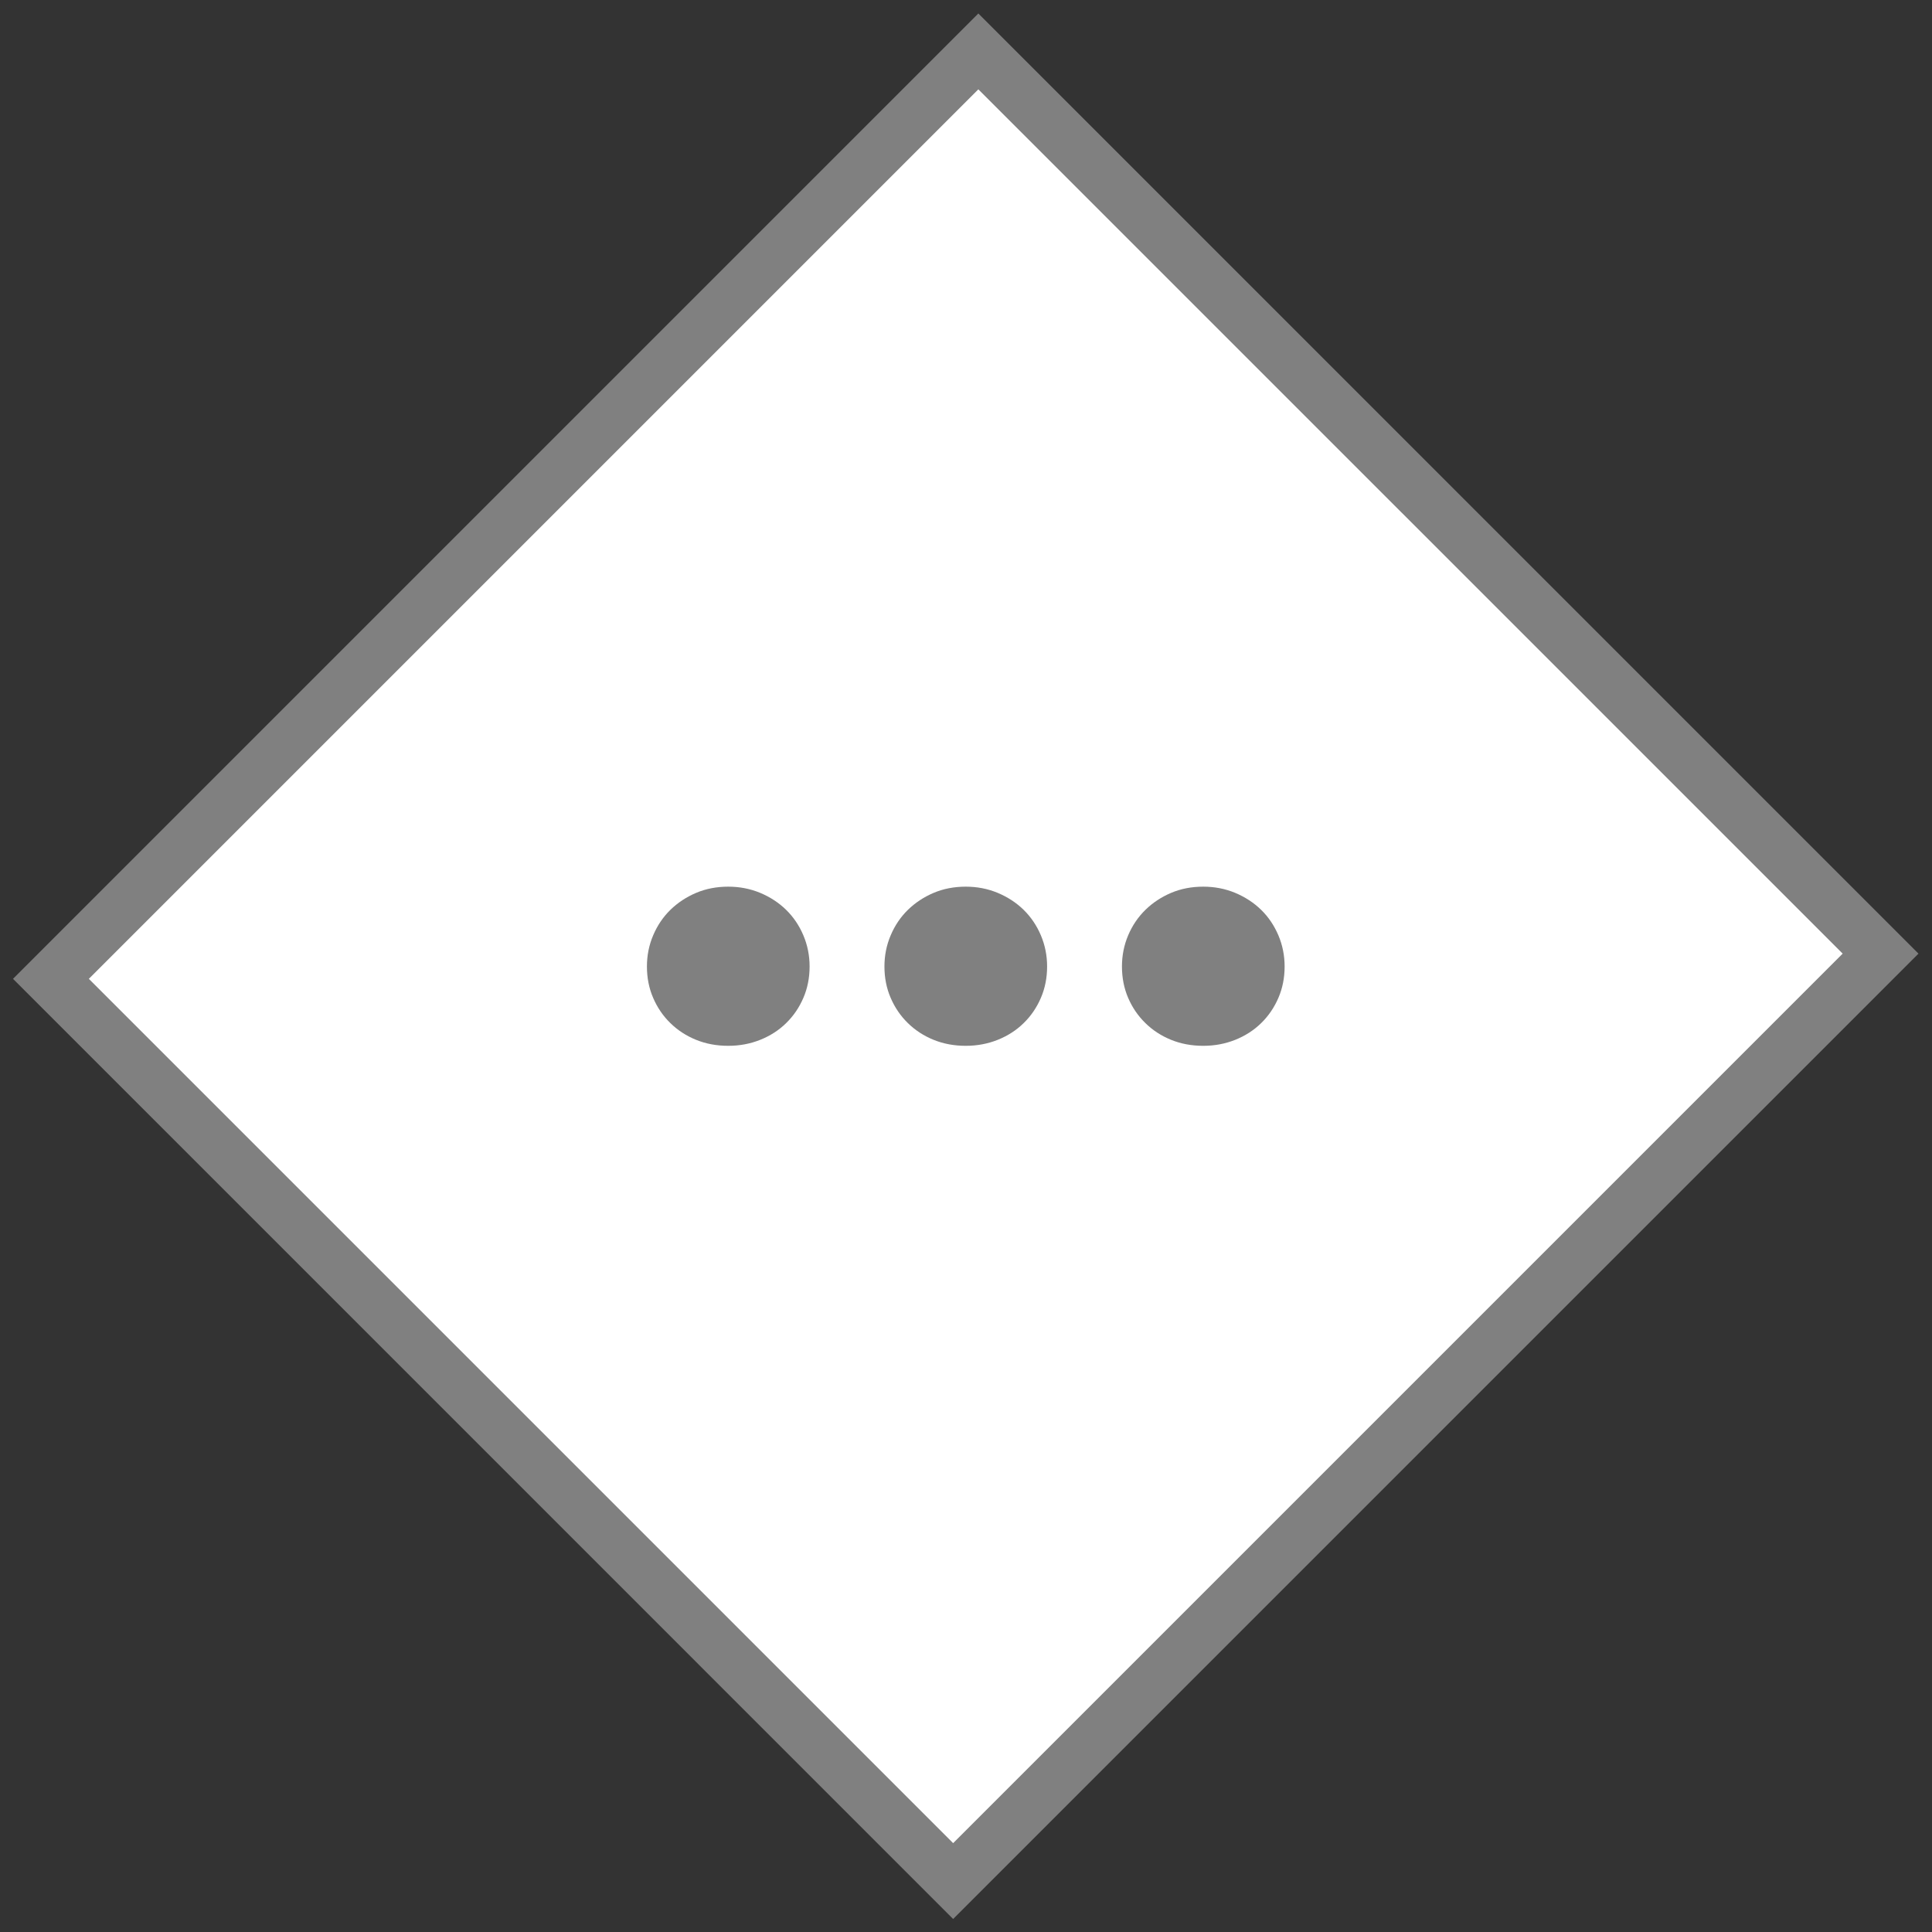
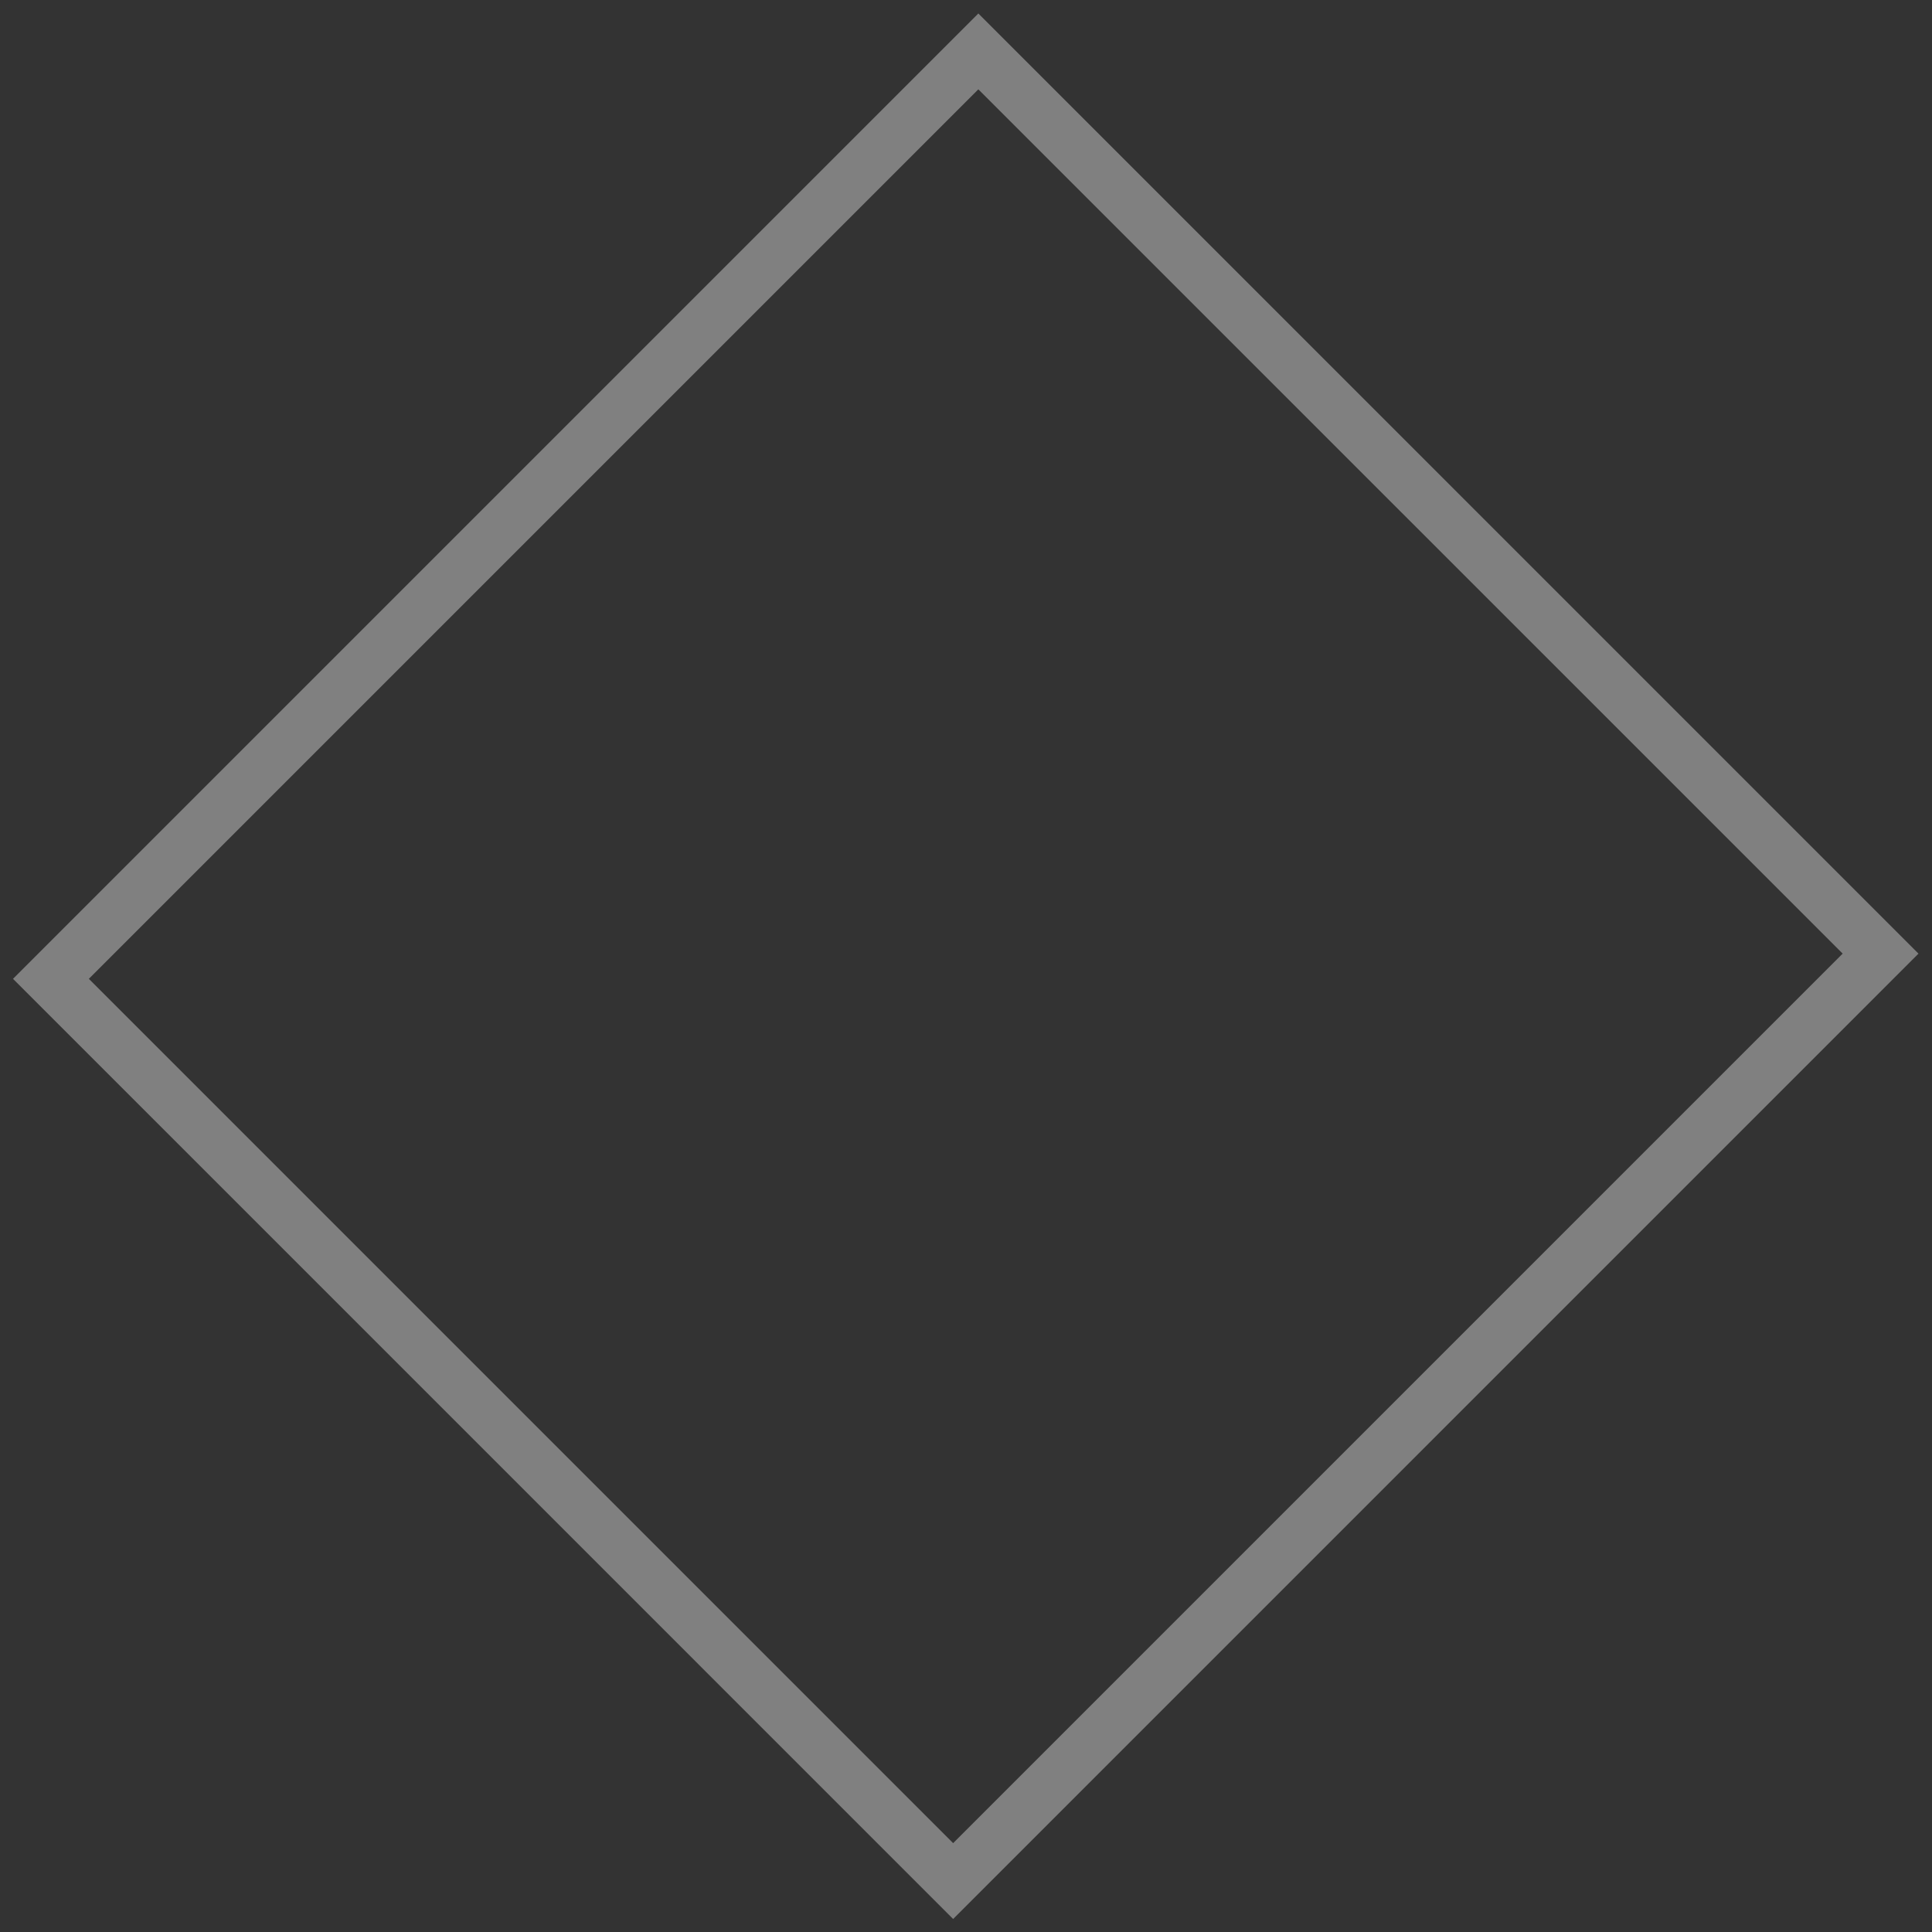
<svg xmlns="http://www.w3.org/2000/svg" version="1.1" id="svg224" xml:space="preserve" width="80" height="80" viewBox="0 0 80 80">
  <rect x="0" y="0" width="80" height="80" fill="#333333" stroke="none" />
  <defs id="defs228">
    <clipPath clipPathUnits="userSpaceOnUse" id="clipPath246">
-       <path d="M 0,60 H 60 V 0 H 0 Z" id="path244" />
-     </clipPath>
+       </clipPath>
  </defs>
  <g id="g230" transform="matrix(1.333,0,0,-1.333,0,80)">
    <g id="g232" transform="translate(1.583,29.609)">
-       <path d="M 0,0 28.809,28.81 56.835,0.783 28.026,-28.026 Z" style="fill:#ffffff;fill-opacity:1;fill-rule:nonzero;stroke:none" id="path234" />
-     </g>
+       </g>
    <g id="g236" transform="translate(0.404,29.609)">
      <path d="M 0,0 29.204,-29.205 59.191,0.783 29.987,29.987 Z M 2.356,0 29.987,27.631 56.836,0.783 29.204,-26.849 Z" style="fill:#808080;fill-opacity:1;fill-rule:nonzero;stroke:none" id="path238" />
    </g>
    <g id="g240">
      <g id="g242" clip-path="url(#clipPath246)">
        <g id="g248" transform="translate(20.096,29.992)">
          <path d="M 0,0 C 0,0.342 0.064,0.664 0.194,0.969 0.323,1.273 0.501,1.537 0.729,1.76 0.956,1.981 1.222,2.157 1.527,2.287 1.832,2.416 2.165,2.48 2.526,2.48 2.878,2.48 3.209,2.416 3.519,2.287 3.829,2.157 4.098,1.981 4.324,1.76 4.552,1.537 4.73,1.273 4.859,0.969 4.988,0.664 5.053,0.342 5.053,0 5.053,-0.351 4.988,-0.677 4.859,-0.976 4.73,-1.276 4.552,-1.537 4.324,-1.759 4.098,-1.981 3.829,-2.154 3.519,-2.278 3.209,-2.402 2.878,-2.464 2.526,-2.464 2.165,-2.464 1.832,-2.402 1.527,-2.278 1.222,-2.154 0.956,-1.981 0.729,-1.759 0.501,-1.537 0.323,-1.276 0.194,-0.976 0.064,-0.677 0,-0.351 0,0" style="fill:#808080;fill-opacity:1;fill-rule:nonzero;stroke:none" id="path250" />
        </g>
        <g id="g252" transform="translate(27.474,29.992)">
          <path d="M 0,0 C 0,0.342 0.064,0.664 0.194,0.969 0.323,1.273 0.501,1.537 0.729,1.76 0.956,1.981 1.222,2.157 1.527,2.287 1.832,2.416 2.165,2.48 2.526,2.48 2.878,2.48 3.209,2.416 3.519,2.287 3.829,2.157 4.098,1.981 4.324,1.76 4.552,1.537 4.73,1.273 4.859,0.969 4.988,0.664 5.053,0.342 5.053,0 5.053,-0.351 4.988,-0.677 4.859,-0.976 4.73,-1.276 4.552,-1.537 4.324,-1.759 4.098,-1.981 3.829,-2.154 3.519,-2.278 3.209,-2.402 2.878,-2.464 2.526,-2.464 2.165,-2.464 1.832,-2.402 1.527,-2.278 1.222,-2.154 0.956,-1.981 0.729,-1.759 0.501,-1.537 0.323,-1.276 0.194,-0.976 0.064,-0.677 0,-0.351 0,0" style="fill:#808080;fill-opacity:1;fill-rule:nonzero;stroke:none" id="path254" />
        </g>
        <g id="g256" transform="translate(34.852,29.992)">
          <path d="M 0,0 C 0,0.342 0.064,0.664 0.193,0.969 0.322,1.273 0.501,1.537 0.729,1.76 0.955,1.981 1.222,2.157 1.526,2.287 1.831,2.416 2.164,2.48 2.526,2.48 2.877,2.48 3.208,2.416 3.519,2.287 3.828,2.157 4.097,1.981 4.324,1.76 4.552,1.537 4.729,1.273 4.859,0.969 4.988,0.664 5.053,0.342 5.053,0 5.053,-0.351 4.988,-0.677 4.859,-0.976 4.729,-1.276 4.552,-1.537 4.324,-1.759 4.097,-1.981 3.828,-2.154 3.519,-2.278 3.208,-2.402 2.877,-2.464 2.526,-2.464 c -0.362,0 -0.695,0.062 -1,0.186 C 1.222,-2.154 0.955,-1.981 0.729,-1.759 0.501,-1.537 0.322,-1.276 0.193,-0.976 0.064,-0.677 0,-0.351 0,0" style="fill:#808080;fill-opacity:1;fill-rule:nonzero;stroke:none" id="path258" />
        </g>
      </g>
    </g>
  </g>
</svg>